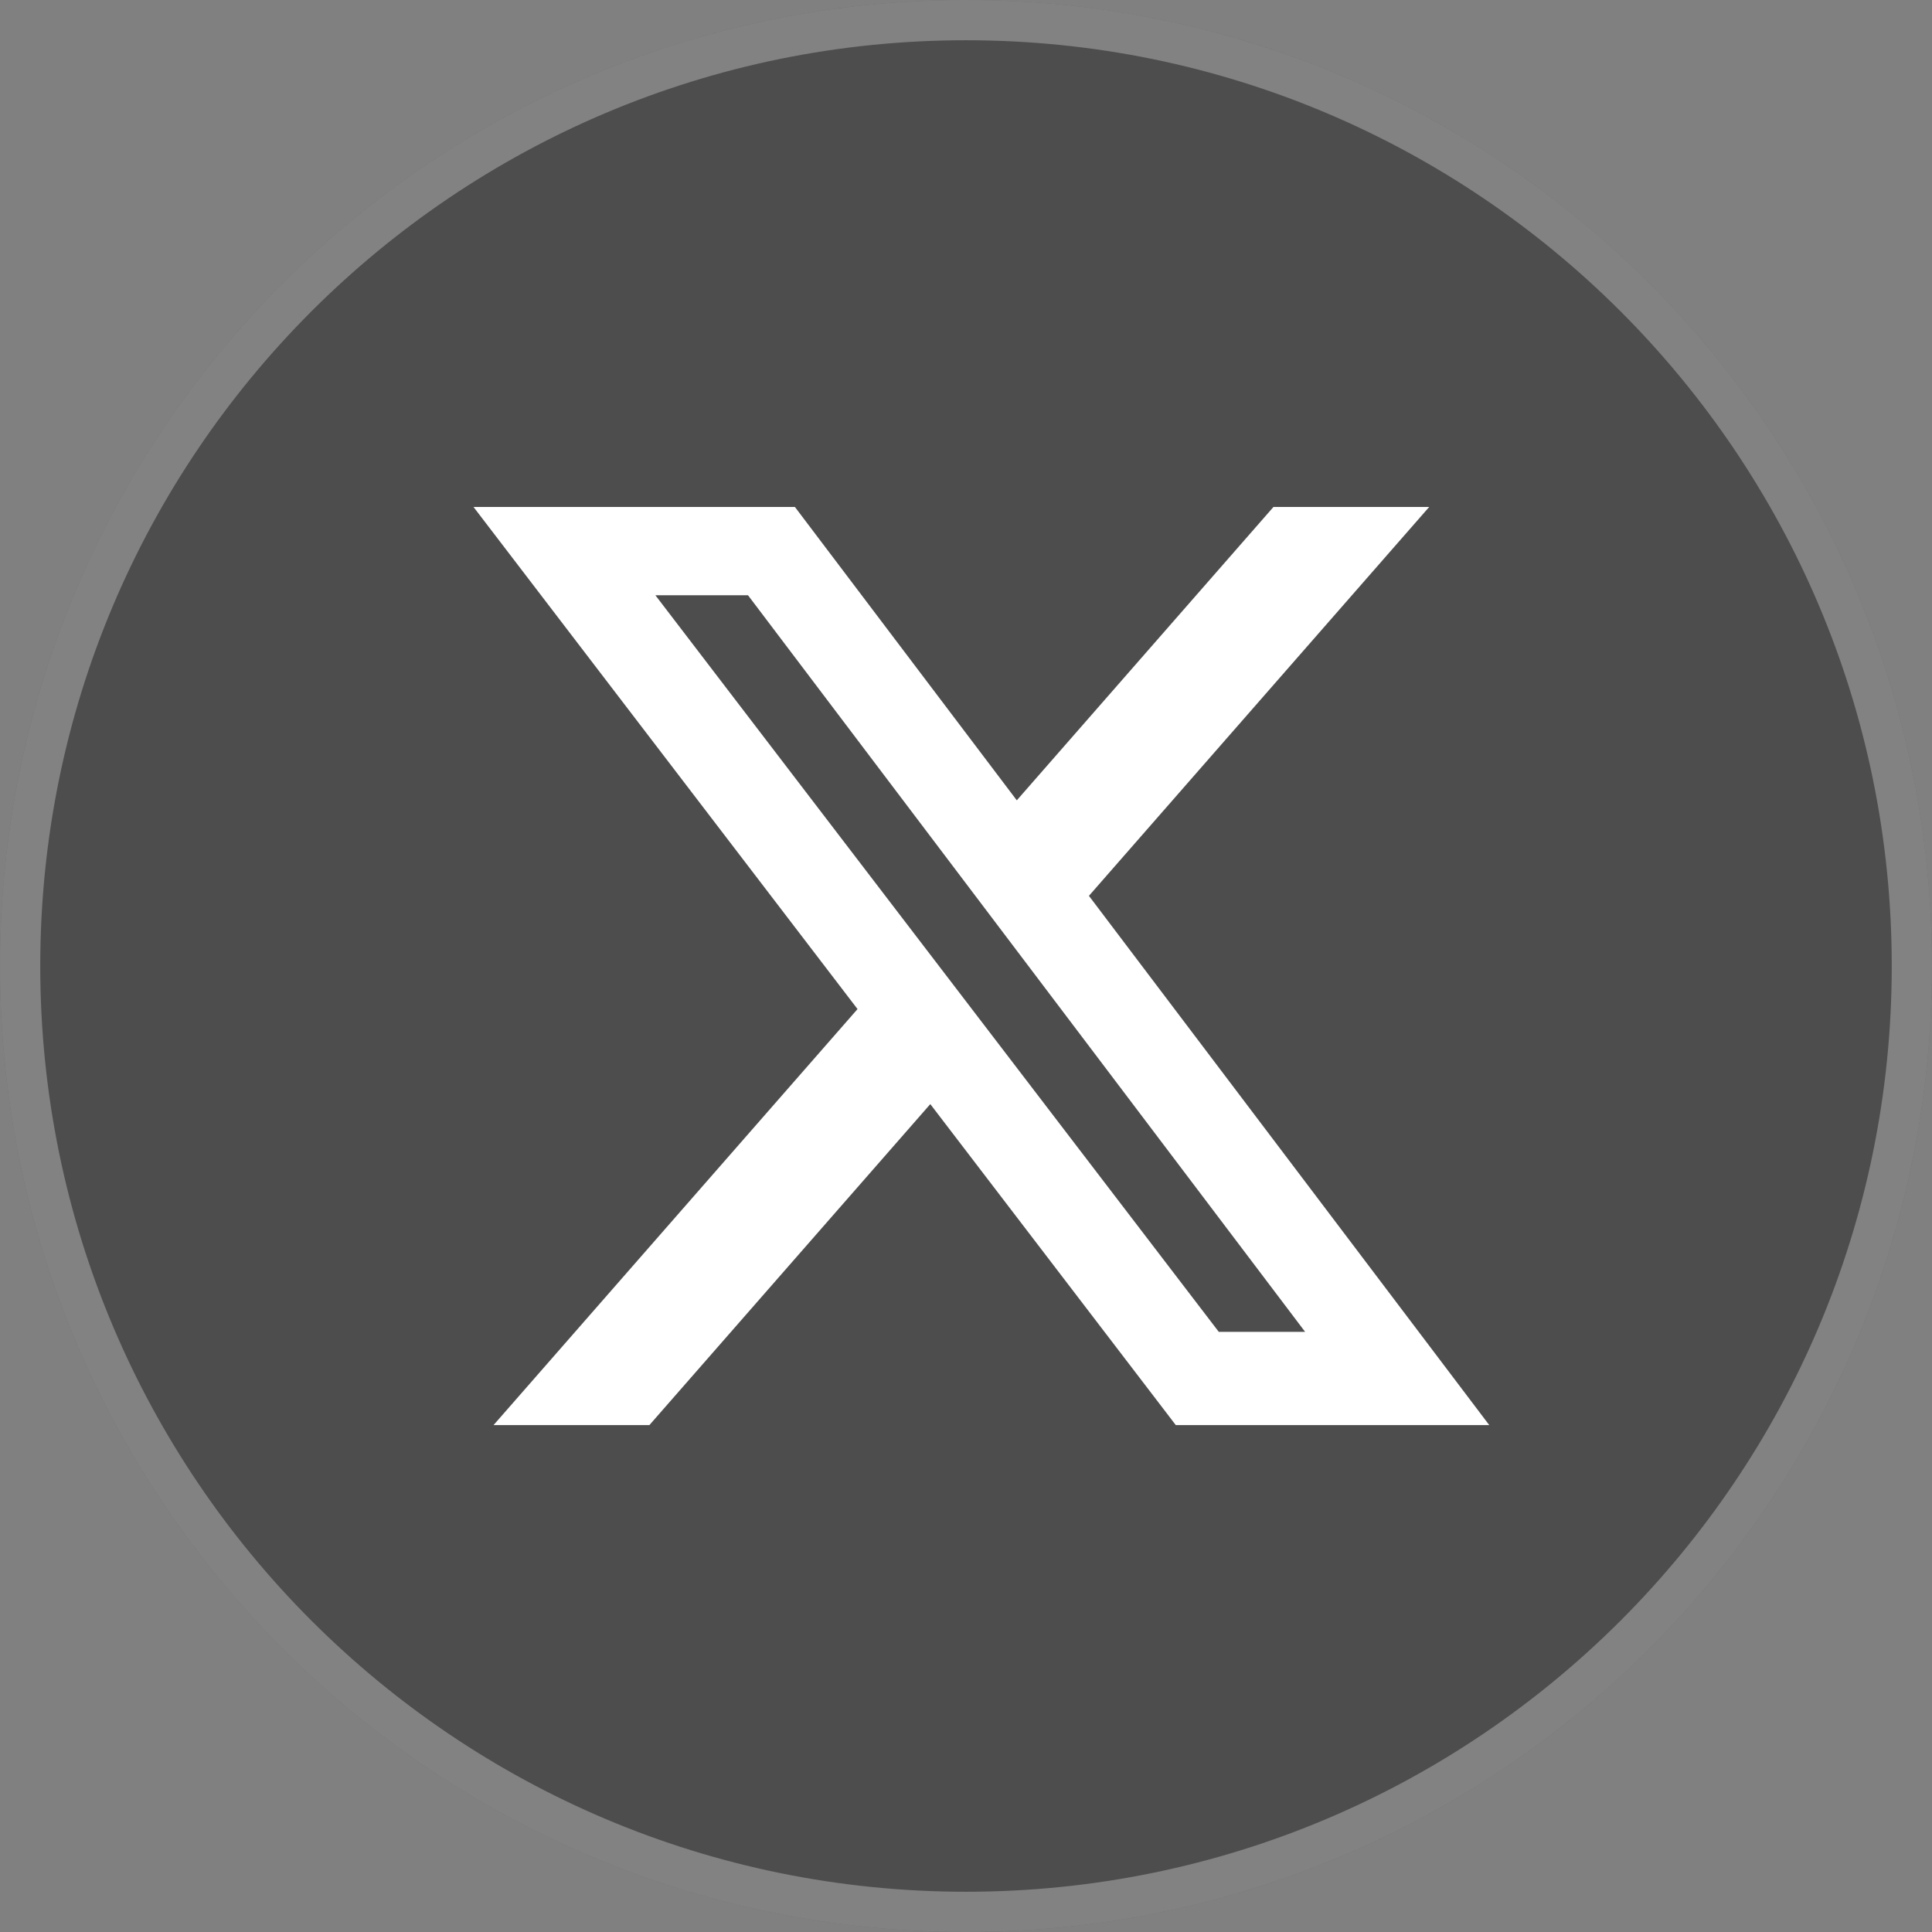
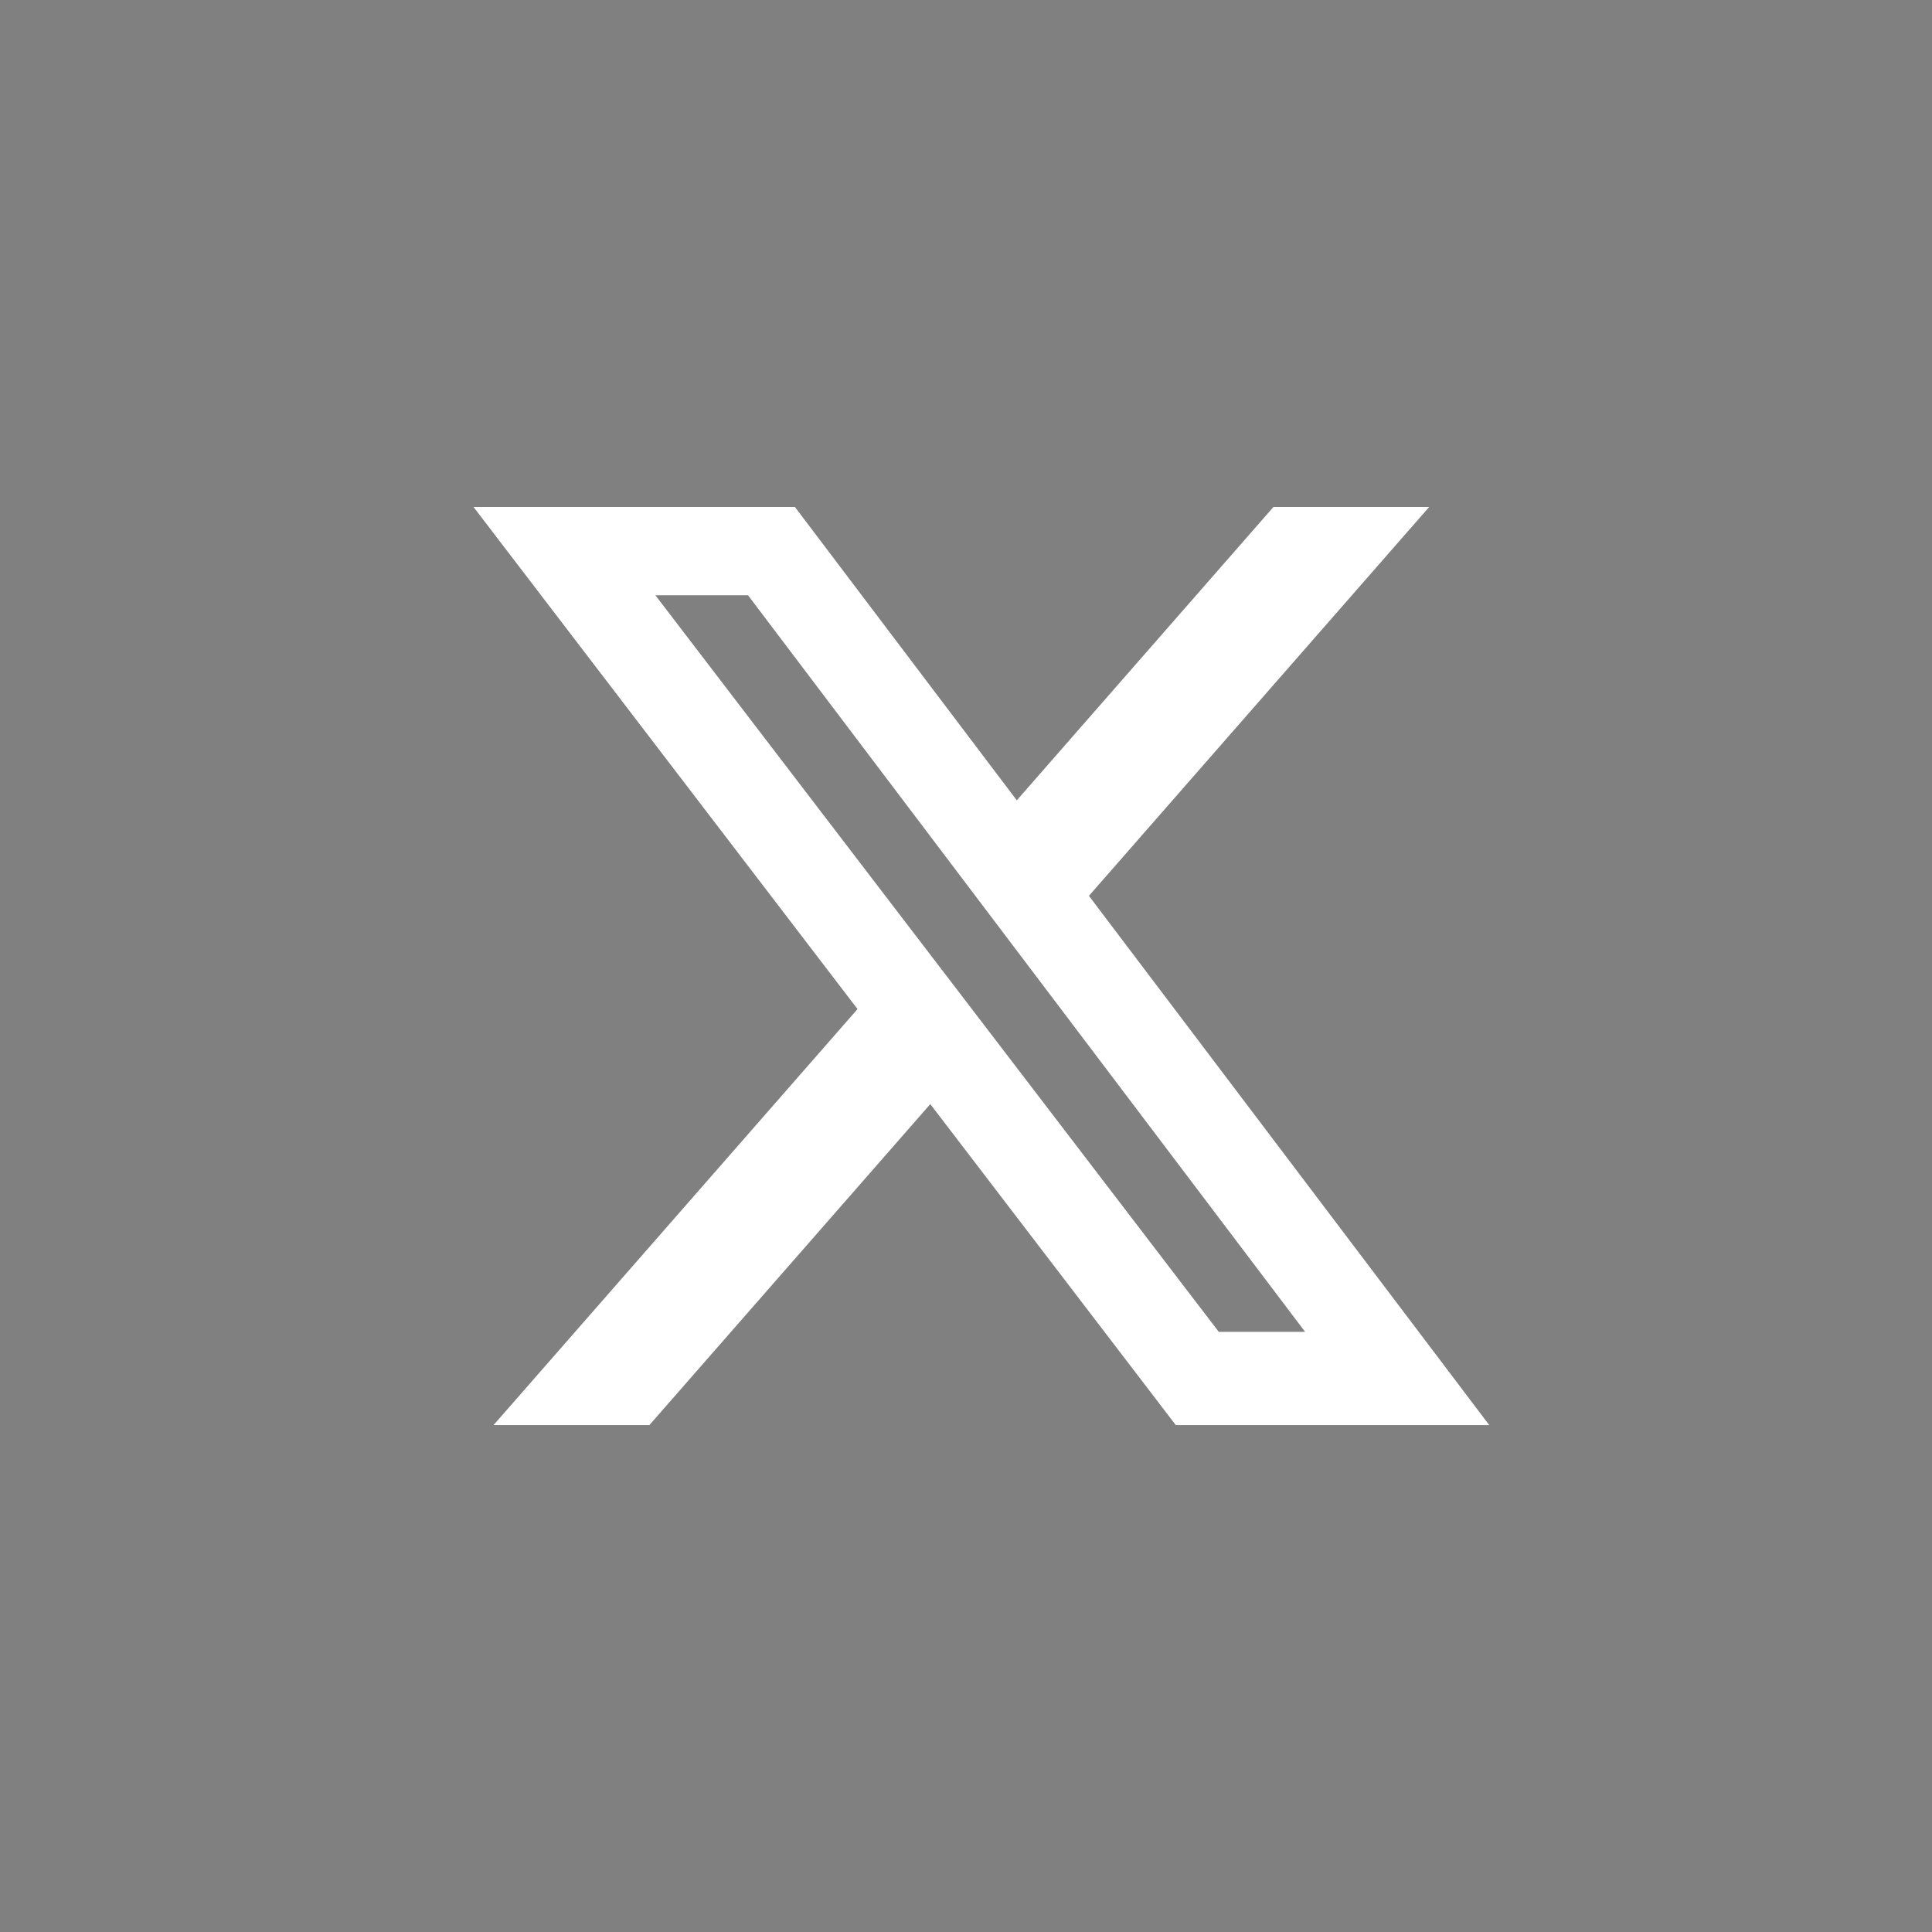
<svg xmlns="http://www.w3.org/2000/svg" width="48" height="48" viewBox="0 0 48 48" fill="none">
  <rect x="0" y="0" width="48" height="48" fill="#808080" stroke="none" />
-   <path d="M0 24C0 10.745 10.745 0 24 0C37.255 0 48 10.745 48 24C48 37.255 37.255 48 24 48C10.745 48 0 37.255 0 24Z" fill="black" fill-opacity="0.4" />
-   <path d="M0.5 24C0.5 11.021 11.021 0.5 24 0.5C36.979 0.5 47.5 11.021 47.5 24C47.5 36.979 36.979 47.5 24 47.5C11.021 47.5 0.5 36.979 0.5 24Z" stroke="white" stroke-opacity="0.3" />
  <path d="M31.639 12.595H35.508L27.054 22.257L37 35.406H29.212L23.113 27.431L16.134 35.406H12.262L21.305 25.07L11.764 12.595H19.749L25.262 19.884L31.639 12.595ZM30.28 33.089H32.425L18.584 14.789H16.283L30.28 33.089Z" fill="white" />
</svg>